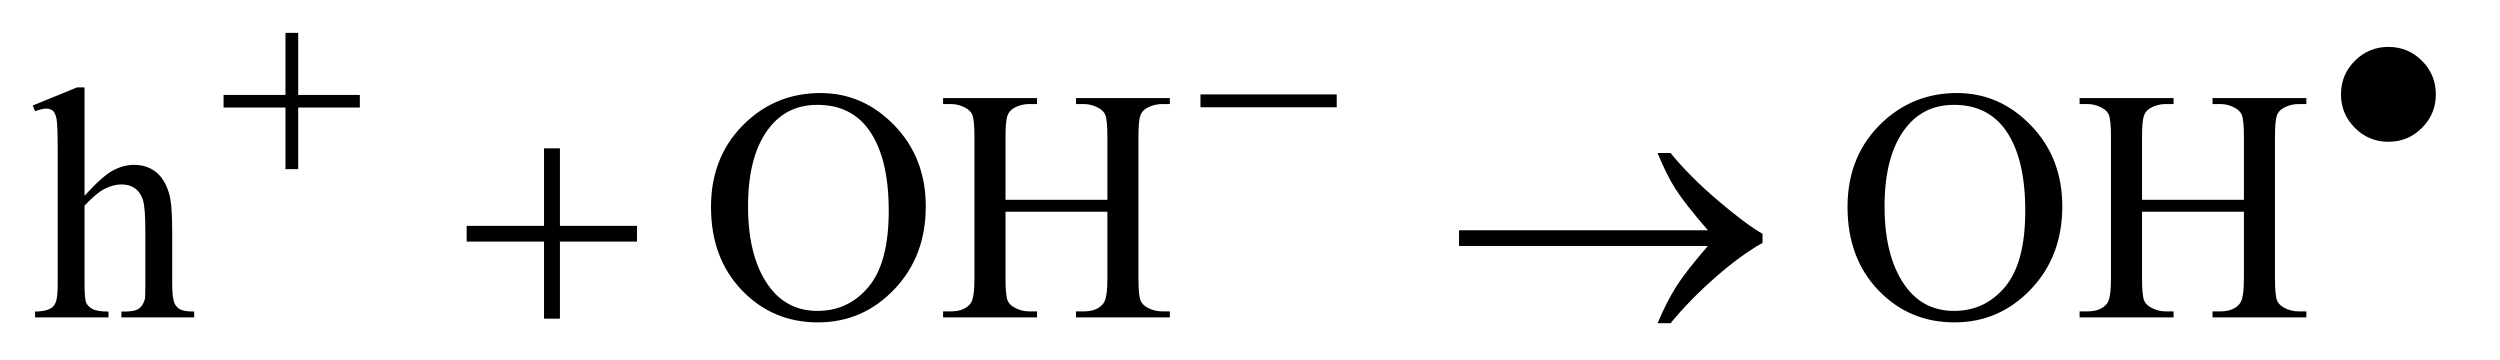
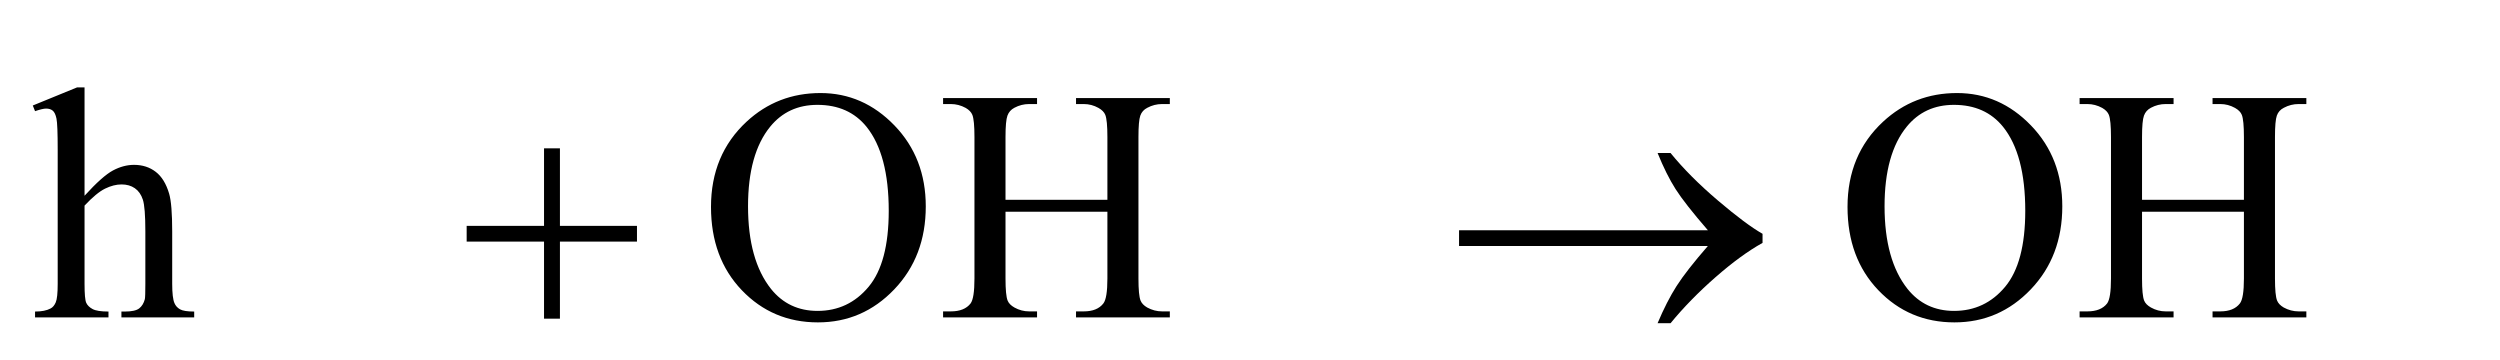
<svg xmlns="http://www.w3.org/2000/svg" stroke-dasharray="none" shape-rendering="auto" font-family="'Dialog'" text-rendering="auto" width="118" fill-opacity="1" color-interpolation="auto" color-rendering="auto" preserveAspectRatio="xMidYMid meet" font-size="12px" viewBox="0 0 118 17" fill="black" stroke="black" image-rendering="auto" stroke-miterlimit="10" stroke-linecap="square" stroke-linejoin="miter" font-style="normal" stroke-width="1" height="17" stroke-dashoffset="0" font-weight="normal" stroke-opacity="1">
  <defs id="genericDefs" />
  <g>
    <defs id="defs1">
      <clipPath clipPathUnits="userSpaceOnUse" id="clipPath1">
-         <path d="M0.91 3.391 L75.357 3.391 L75.357 14.13 L0.91 14.13 L0.91 3.391 Z" />
-       </clipPath>
+         </clipPath>
      <clipPath clipPathUnits="userSpaceOnUse" id="clipPath2">
        <path d="M29.082 108.699 L29.082 452.895 L2407.574 452.895 L2407.574 108.699 Z" />
      </clipPath>
    </defs>
    <g transform="scale(1.576,1.576) translate(-0.91,-3.391) matrix(0.031,0,0,0.031,0,0)">
      <path d="M111.031 193.812 L111.031 298.5 Q128.375 279.438 138.531 274.047 Q148.688 268.656 158.844 268.656 Q171.031 268.656 179.781 275.375 Q188.531 282.094 192.75 296.469 Q195.719 306.469 195.719 333.031 L195.719 383.656 Q195.719 397.25 197.906 402.25 Q199.469 406 203.219 408.188 Q206.969 410.375 216.969 410.375 L216.969 416 L146.656 416 L146.656 410.375 L149.938 410.375 Q159.938 410.375 163.844 407.328 Q167.75 404.281 169.312 398.344 Q169.781 395.844 169.781 383.656 L169.781 333.031 Q169.781 309.594 167.359 302.25 Q164.938 294.906 159.625 291.234 Q154.312 287.562 146.812 287.562 Q139.156 287.562 130.875 291.625 Q122.594 295.688 111.031 308.031 L111.031 383.656 Q111.031 398.344 112.672 401.938 Q114.312 405.531 118.766 407.953 Q123.219 410.375 134.156 410.375 L134.156 416 L63.219 416 L63.219 410.375 Q72.75 410.375 78.219 407.406 Q81.344 405.844 83.219 401.469 Q85.094 397.094 85.094 383.656 L85.094 254.125 Q85.094 229.594 83.922 223.969 Q82.75 218.344 80.328 216.312 Q77.906 214.281 73.844 214.281 Q70.562 214.281 63.219 216.781 L61.031 211.312 L103.844 193.812 L111.031 193.812 ZM822.031 199.281 Q863.281 199.281 893.516 230.609 Q923.75 261.938 923.75 308.812 Q923.75 357.094 893.281 388.969 Q862.812 420.844 819.531 420.844 Q775.781 420.844 746.016 389.75 Q716.25 358.656 716.25 309.281 Q716.25 258.812 750.625 226.938 Q780.469 199.281 822.031 199.281 ZM819.062 210.688 Q790.625 210.688 773.438 231.781 Q752.031 258.031 752.031 308.656 Q752.031 360.531 774.219 388.5 Q791.25 409.75 819.219 409.75 Q849.062 409.75 868.516 386.469 Q887.969 363.188 887.969 313.031 Q887.969 258.656 866.562 231.938 Q849.375 210.688 819.062 210.688 ZM1000.781 302.406 L1099.219 302.406 L1099.219 241.781 Q1099.219 225.531 1097.188 220.375 Q1095.625 216.469 1090.625 213.656 Q1083.906 209.906 1076.406 209.906 L1068.906 209.906 L1068.906 204.125 L1159.531 204.125 L1159.531 209.906 L1152.031 209.906 Q1144.531 209.906 1137.812 213.5 Q1132.812 216 1131.016 221.078 Q1129.219 226.156 1129.219 241.781 L1129.219 378.5 Q1129.219 394.594 1131.25 399.75 Q1132.812 403.656 1137.656 406.469 Q1144.531 410.219 1152.031 410.219 L1159.531 410.219 L1159.531 416 L1068.906 416 L1068.906 410.219 L1076.406 410.219 Q1089.375 410.219 1095.312 402.562 Q1099.219 397.562 1099.219 378.5 L1099.219 313.969 L1000.781 313.969 L1000.781 378.5 Q1000.781 394.594 1002.812 399.75 Q1004.375 403.656 1009.375 406.469 Q1016.094 410.219 1023.594 410.219 L1031.25 410.219 L1031.25 416 L940.469 416 L940.469 410.219 L947.969 410.219 Q961.094 410.219 967.031 402.562 Q970.781 397.562 970.781 378.5 L970.781 241.781 Q970.781 225.531 968.75 220.375 Q967.188 216.469 962.344 213.656 Q955.469 209.906 947.969 209.906 L940.469 209.906 L940.469 204.125 L1031.25 204.125 L1031.25 209.906 L1023.594 209.906 Q1016.094 209.906 1009.375 213.5 Q1004.531 216 1002.656 221.078 Q1000.781 226.156 1000.781 241.781 L1000.781 302.406 ZM1920.031 199.281 Q1961.281 199.281 1991.516 230.609 Q2021.75 261.938 2021.75 308.812 Q2021.75 357.094 1991.281 388.969 Q1960.812 420.844 1917.531 420.844 Q1873.781 420.844 1844.016 389.75 Q1814.25 358.656 1814.25 309.281 Q1814.25 258.812 1848.625 226.938 Q1878.469 199.281 1920.031 199.281 ZM1917.062 210.688 Q1888.625 210.688 1871.438 231.781 Q1850.031 258.031 1850.031 308.656 Q1850.031 360.531 1872.219 388.5 Q1889.25 409.75 1917.219 409.75 Q1947.062 409.75 1966.516 386.469 Q1985.969 363.188 1985.969 313.031 Q1985.969 258.656 1964.562 231.938 Q1947.375 210.688 1917.062 210.688 ZM2098.781 302.406 L2197.219 302.406 L2197.219 241.781 Q2197.219 225.531 2195.188 220.375 Q2193.625 216.469 2188.625 213.656 Q2181.906 209.906 2174.406 209.906 L2166.906 209.906 L2166.906 204.125 L2257.531 204.125 L2257.531 209.906 L2250.031 209.906 Q2242.531 209.906 2235.812 213.5 Q2230.812 216 2229.016 221.078 Q2227.219 226.156 2227.219 241.781 L2227.219 378.5 Q2227.219 394.594 2229.25 399.75 Q2230.812 403.656 2235.656 406.469 Q2242.531 410.219 2250.031 410.219 L2257.531 410.219 L2257.531 416 L2166.906 416 L2166.906 410.219 L2174.406 410.219 Q2187.375 410.219 2193.312 402.562 Q2197.219 397.562 2197.219 378.5 L2197.219 313.969 L2098.781 313.969 L2098.781 378.5 Q2098.781 394.594 2100.812 399.75 Q2102.375 403.656 2107.375 406.469 Q2114.094 410.219 2121.594 410.219 L2129.25 410.219 L2129.25 416 L2038.469 416 L2038.469 410.219 L2045.969 410.219 Q2059.094 410.219 2065.031 402.562 Q2068.781 397.562 2068.781 378.5 L2068.781 241.781 Q2068.781 225.531 2066.75 220.375 Q2065.188 216.469 2060.344 213.656 Q2053.469 209.906 2045.969 209.906 L2038.469 209.906 L2038.469 204.125 L2129.25 204.125 L2129.25 209.906 L2121.594 209.906 Q2114.094 209.906 2107.375 213.5 Q2102.531 216 2100.656 221.078 Q2098.781 226.156 2098.781 241.781 L2098.781 302.406 Z" stroke="none" clip-path="url(#clipPath2)" />
    </g>
    <g transform="matrix(0.049,0,0,0.049,-1.434,-5.344)">
-       <path d="M304.25 140.75 L316.5 140.75 L316.5 200.5 L375.875 200.5 L375.875 212.625 L316.5 212.625 L316.5 272 L304.25 272 L304.25 212.625 L244.625 212.625 L244.625 200.5 L304.25 200.5 L304.25 140.75 ZM1185.625 200 L1316.875 200 L1316.875 212.375 L1185.625 212.375 L1185.625 200 ZM2375.625 199.875 Q2375.625 218.875 2362.25 232.25 Q2348.875 245.625 2330 245.625 Q2311 245.625 2297.625 232.25 Q2284.25 218.875 2284.25 199.875 Q2284.25 181 2297.625 167.625 Q2311 154.25 2330 154.25 Q2348.875 154.25 2362.25 167.625 Q2375.625 181 2375.625 199.875 Z" stroke="none" clip-path="url(#clipPath2)" />
-     </g>
+       </g>
    <g transform="matrix(0.049,0,0,0.049,-1.434,-5.344)">
      <path d="M553.312 251.938 L568.625 251.938 L568.625 326.625 L642.844 326.625 L642.844 341.781 L568.625 341.781 L568.625 416 L553.312 416 L553.312 341.781 L478.781 341.781 L478.781 326.625 L553.312 326.625 L553.312 251.938 ZM1674.406 346 L1434.719 346 L1434.719 330.844 L1674.406 330.844 Q1652.219 305.219 1643.312 291.234 Q1634.406 277.25 1625.969 256.469 L1638.469 256.469 Q1656.75 278.969 1683.938 302.094 Q1711.125 325.219 1727.062 334.281 L1727.062 343.031 Q1706.281 354.594 1681.672 376.156 Q1657.062 397.719 1638.469 420.375 L1625.969 420.375 Q1634.875 399.281 1644.25 384.594 Q1653.625 369.906 1674.406 346 Z" stroke="none" clip-path="url(#clipPath2)" />
    </g>
  </g>
</svg>